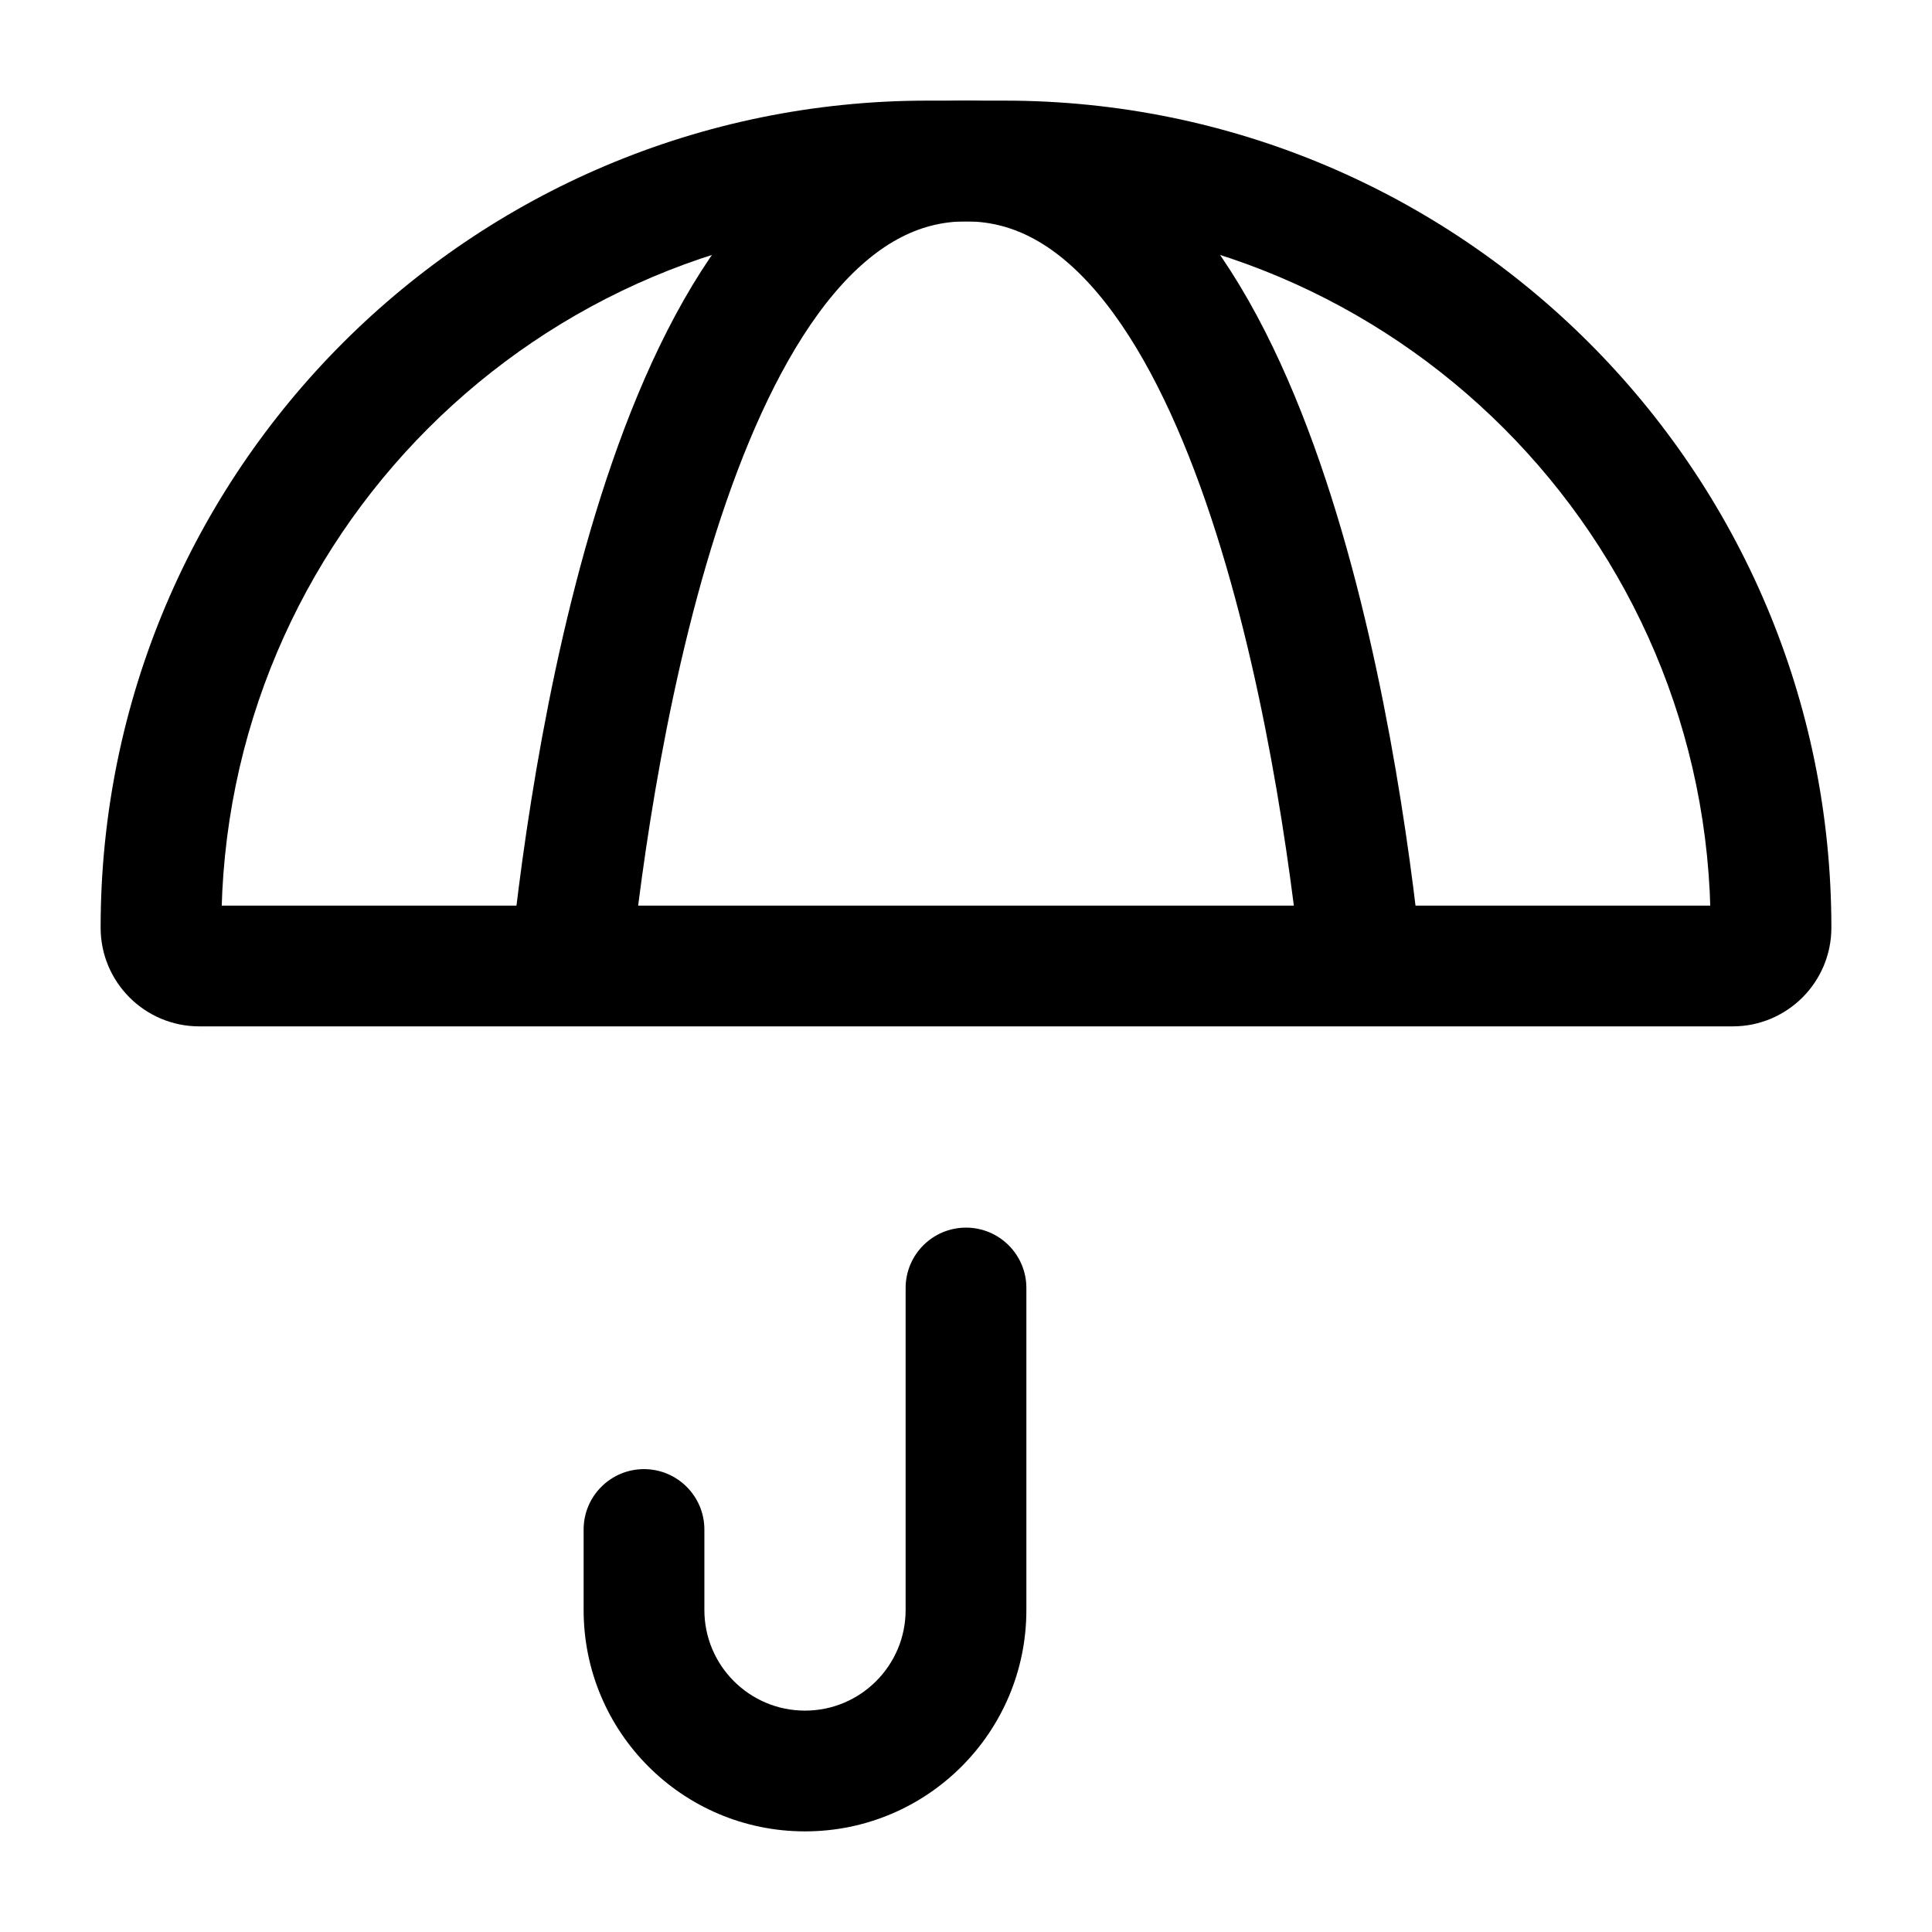
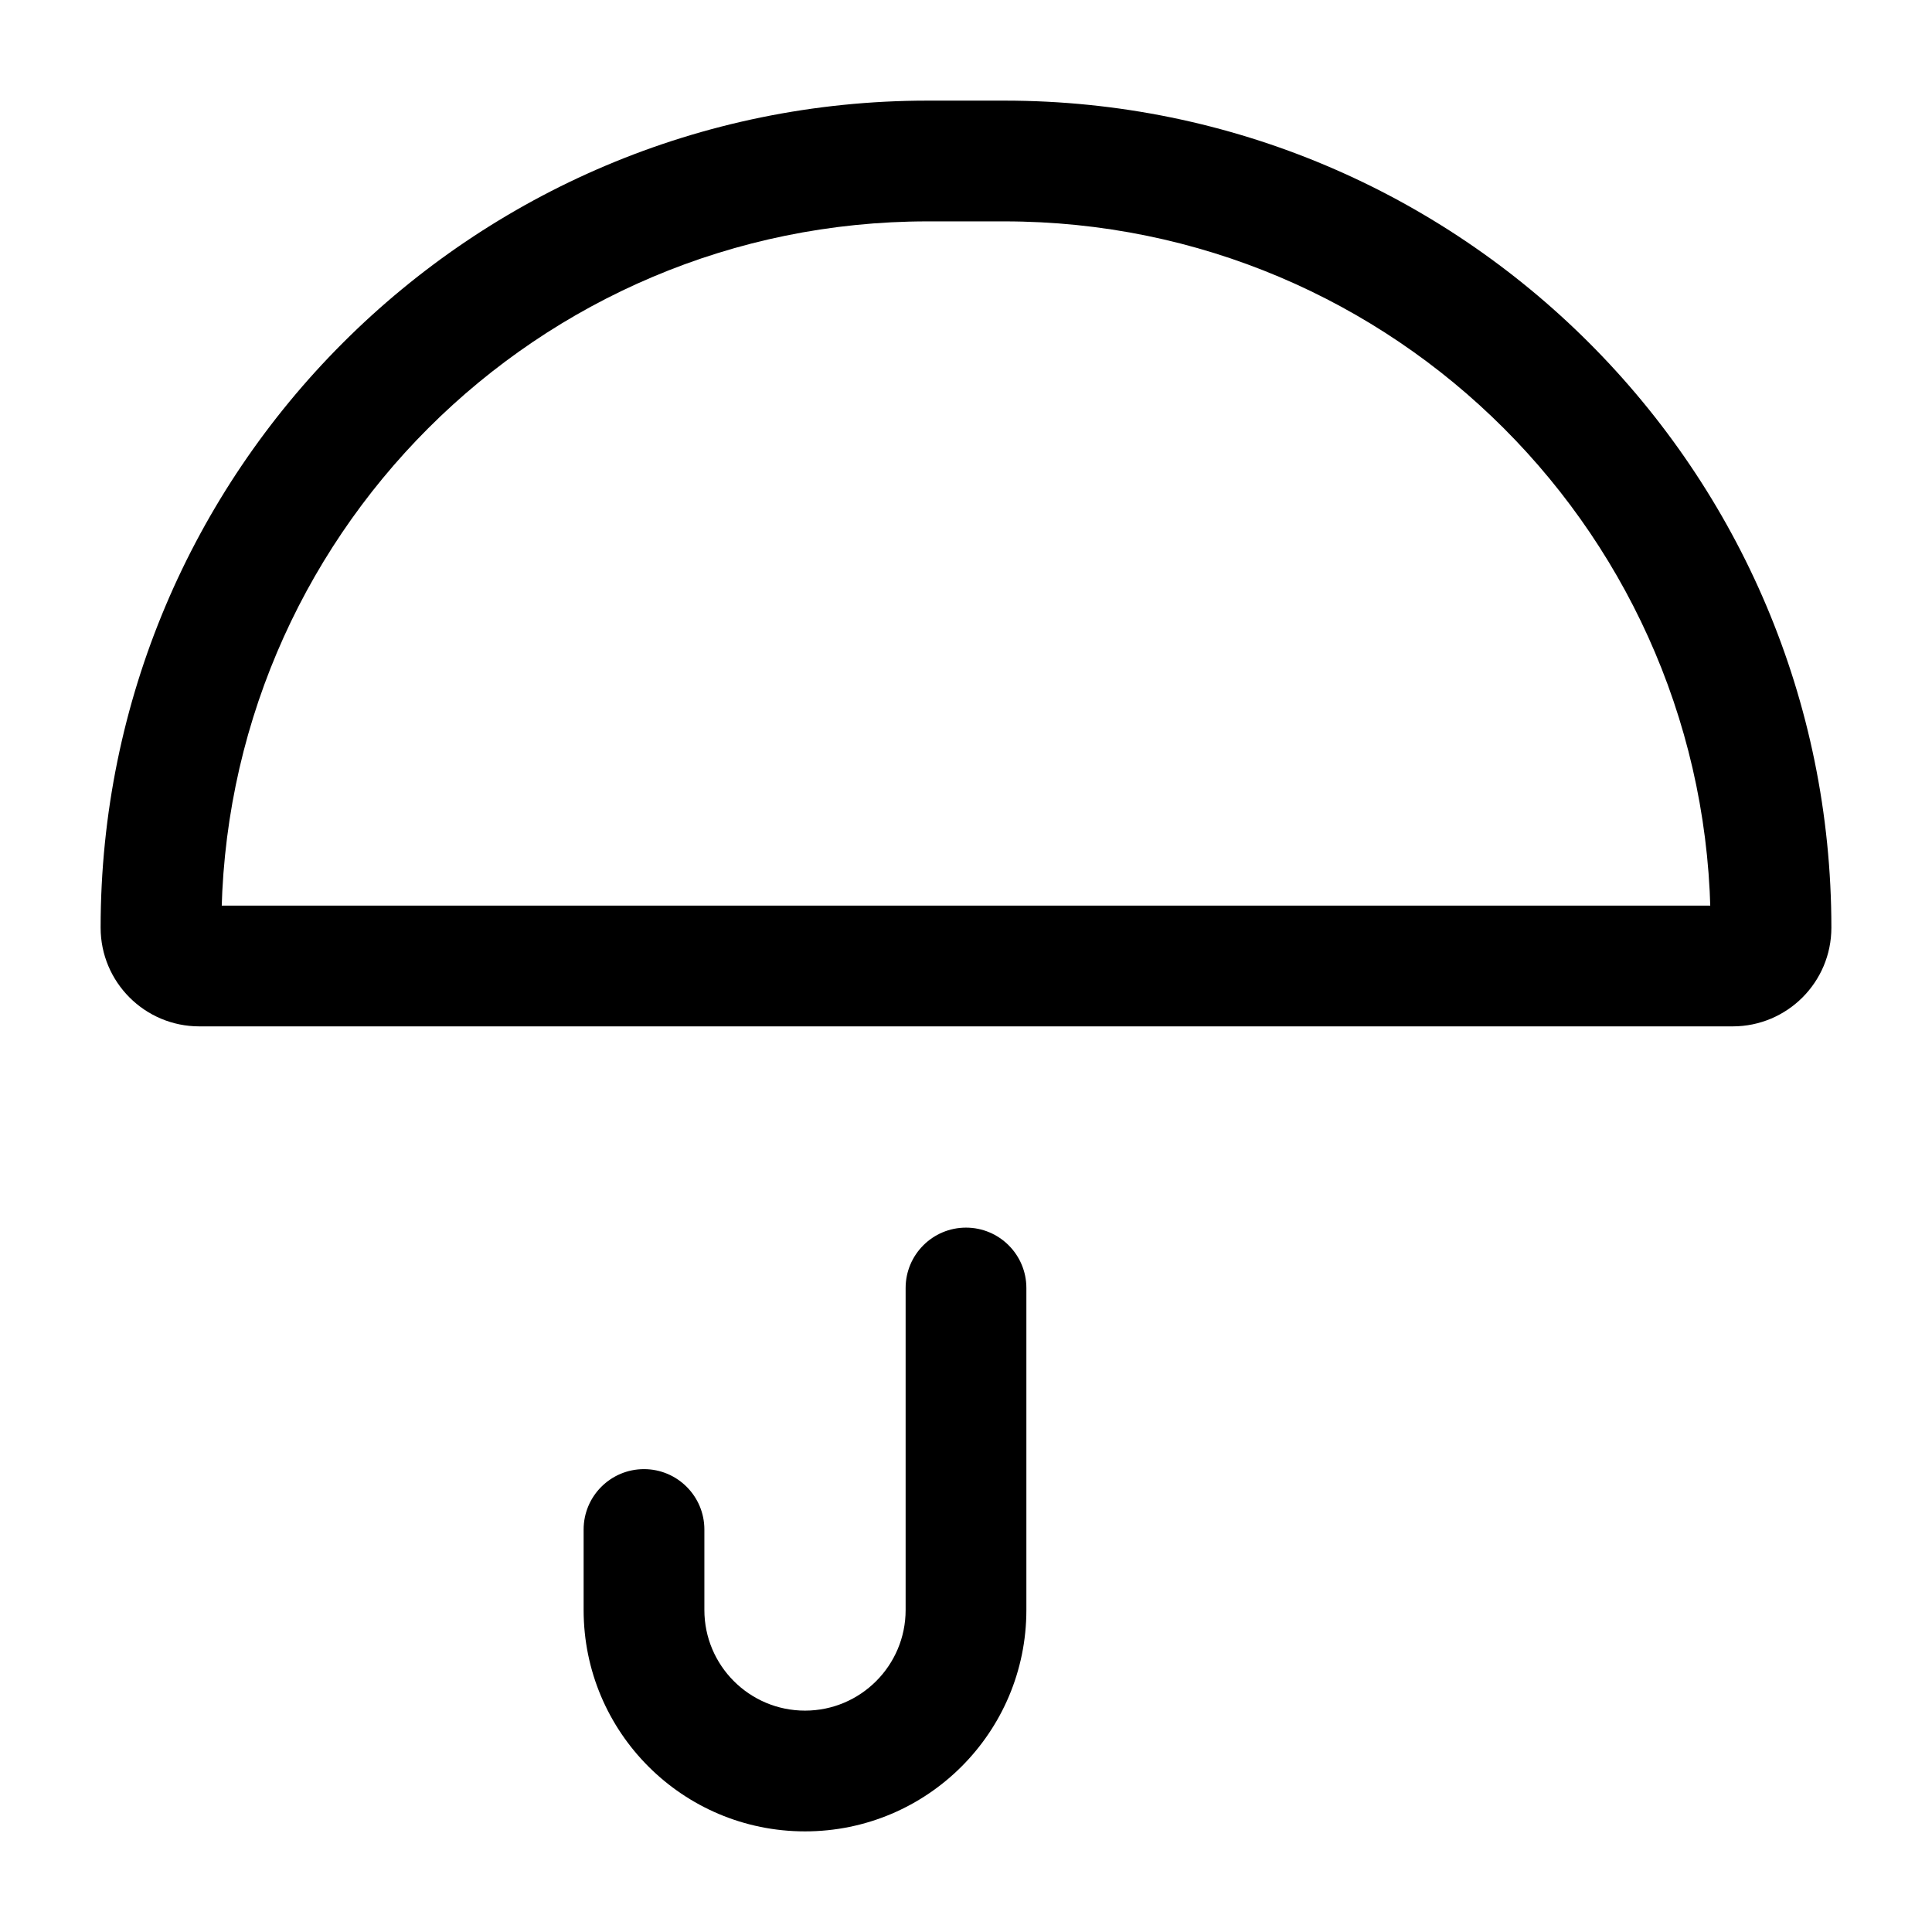
<svg xmlns="http://www.w3.org/2000/svg" width="24" height="24" viewBox="0 0 24 24" fill="none">
  <path d="M8.75 19C8.75 18.586 8.414 18.25 8 18.25C7.586 18.25 7.25 18.586 7.25 19H8.75ZM12.75 16C12.75 15.586 12.414 15.25 12 15.25C11.586 15.25 11.25 15.586 11.25 16H12.75ZM8.75 20V19H7.25V20H8.75ZM12 12.75H21.524V11.25H12V12.75ZM12.476 1.25H11.524V2.75H12.476V1.25ZM2.476 12.75H12V11.25H2.476V12.75ZM1.25 11.524C1.25 12.201 1.799 12.75 2.476 12.75V11.25C2.627 11.25 2.75 11.373 2.75 11.524H1.25ZM22.75 11.524C22.75 5.85 18.15 1.25 12.476 1.25V2.75C17.322 2.75 21.25 6.678 21.25 11.524H22.75ZM21.524 12.75C22.201 12.75 22.75 12.201 22.75 11.524H21.25C21.25 11.373 21.373 11.25 21.524 11.25V12.75ZM10 21.25C9.31 21.25 8.75 20.69 8.75 20H7.25C7.25 21.519 8.481 22.75 10 22.75V21.25ZM11.524 1.25C5.85 1.25 1.25 5.85 1.25 11.524H2.75C2.75 6.678 6.678 2.75 11.524 2.75V1.25ZM11.25 20C11.25 20.69 10.69 21.25 10 21.25V22.75C11.519 22.75 12.75 21.519 12.75 20H11.25ZM11.25 16C11.25 16.003 11.25 16.006 11.25 16.009C11.25 16.012 11.25 16.015 11.25 16.018C11.25 16.021 11.25 16.024 11.25 16.027C11.25 16.031 11.25 16.034 11.25 16.037C11.25 16.04 11.25 16.043 11.25 16.046C11.25 16.049 11.25 16.052 11.25 16.055C11.25 16.058 11.25 16.061 11.25 16.065C11.25 16.068 11.25 16.071 11.25 16.074C11.25 16.077 11.25 16.08 11.25 16.083C11.25 16.086 11.25 16.089 11.25 16.093C11.25 16.096 11.25 16.099 11.25 16.102C11.25 16.105 11.25 16.108 11.25 16.111C11.25 16.114 11.25 16.117 11.25 16.121C11.25 16.124 11.25 16.127 11.25 16.13C11.25 16.133 11.25 16.136 11.25 16.14C11.25 16.143 11.25 16.146 11.25 16.149C11.25 16.152 11.25 16.155 11.25 16.158C11.25 16.162 11.25 16.165 11.25 16.168C11.25 16.171 11.25 16.174 11.25 16.177C11.25 16.18 11.25 16.184 11.25 16.187C11.25 16.19 11.25 16.193 11.25 16.196C11.25 16.2 11.25 16.203 11.25 16.206C11.25 16.209 11.25 16.212 11.25 16.215C11.25 16.219 11.25 16.222 11.25 16.225C11.25 16.228 11.25 16.232 11.25 16.235C11.25 16.238 11.25 16.241 11.25 16.244C11.25 16.247 11.25 16.251 11.25 16.254C11.25 16.257 11.25 16.26 11.25 16.264C11.25 16.267 11.25 16.27 11.25 16.273C11.25 16.276 11.25 16.28 11.25 16.283C11.25 16.286 11.25 16.289 11.25 16.293C11.25 16.296 11.25 16.299 11.25 16.302C11.25 16.306 11.25 16.309 11.25 16.312C11.25 16.315 11.25 16.319 11.25 16.322C11.25 16.325 11.25 16.328 11.25 16.332C11.25 16.335 11.25 16.338 11.25 16.341C11.25 16.345 11.25 16.348 11.25 16.351C11.25 16.354 11.25 16.358 11.25 16.361C11.25 16.364 11.25 16.367 11.25 16.371C11.25 16.374 11.25 16.377 11.25 16.381C11.25 16.384 11.25 16.387 11.25 16.39C11.25 16.394 11.25 16.397 11.25 16.4C11.25 16.404 11.25 16.407 11.25 16.41C11.25 16.413 11.25 16.417 11.25 16.42C11.25 16.423 11.25 16.427 11.25 16.43C11.25 16.433 11.25 16.436 11.25 16.44C11.25 16.443 11.25 16.447 11.25 16.45C11.25 16.453 11.25 16.456 11.25 16.46C11.25 16.463 11.25 16.466 11.25 16.47C11.25 16.473 11.25 16.476 11.25 16.48C11.25 16.483 11.25 16.486 11.25 16.49C11.25 16.493 11.25 16.496 11.25 16.5C11.25 16.503 11.25 16.506 11.25 16.51C11.25 16.513 11.25 16.516 11.25 16.52C11.25 16.523 11.25 16.526 11.25 16.53C11.25 16.533 11.25 16.536 11.25 16.54C11.25 16.543 11.25 16.546 11.25 16.55C11.25 16.553 11.25 16.556 11.25 16.56C11.25 16.563 11.25 16.567 11.25 16.57C11.25 16.573 11.25 16.577 11.25 16.58C11.25 16.583 11.25 16.587 11.25 16.59C11.25 16.593 11.25 16.597 11.25 16.6C11.25 16.604 11.25 16.607 11.25 16.61C11.25 16.614 11.25 16.617 11.25 16.62C11.25 16.624 11.25 16.627 11.25 16.631C11.25 16.634 11.25 16.637 11.25 16.641C11.25 16.644 11.25 16.647 11.25 16.651C11.25 16.654 11.25 16.658 11.25 16.661C11.25 16.664 11.25 16.668 11.25 16.671C11.25 16.675 11.25 16.678 11.25 16.681C11.25 16.685 11.25 16.688 11.25 16.692C11.25 16.695 11.25 16.698 11.25 16.702C11.25 16.705 11.25 16.709 11.25 16.712C11.25 16.715 11.25 16.719 11.25 16.722C11.25 16.726 11.25 16.729 11.25 16.732C11.25 16.736 11.25 16.739 11.25 16.743C11.25 16.746 11.25 16.75 11.25 16.753C11.25 16.756 11.25 16.76 11.25 16.763C11.25 16.767 11.25 16.77 11.25 16.773C11.25 16.777 11.25 16.78 11.25 16.784C11.25 16.787 11.25 16.791 11.25 16.794C11.25 16.797 11.25 16.801 11.25 16.804C11.25 16.808 11.25 16.811 11.25 16.815C11.25 16.818 11.25 16.822 11.25 16.825C11.25 16.828 11.25 16.832 11.25 16.835C11.25 16.839 11.25 16.842 11.25 16.846C11.25 16.849 11.25 16.852 11.25 16.856C11.25 16.859 11.25 16.863 11.25 16.866C11.25 16.87 11.25 16.873 11.25 16.877C11.25 16.88 11.25 16.884 11.25 16.887C11.25 16.89 11.25 16.894 11.25 16.897C11.25 16.901 11.25 16.904 11.25 16.908C11.25 16.911 11.25 16.915 11.25 16.918C11.25 16.922 11.25 16.925 11.25 16.928C11.25 16.932 11.25 16.935 11.25 16.939C11.25 16.942 11.25 16.946 11.25 16.949C11.25 16.953 11.25 16.956 11.25 16.96C11.25 16.963 11.25 16.966 11.25 16.97C11.25 16.974 11.25 16.977 11.25 16.98C11.25 16.984 11.25 16.987 11.25 16.991C11.25 16.994 11.25 16.998 11.25 17.001C11.25 17.005 11.25 17.008 11.25 17.012C11.25 17.015 11.25 17.019 11.25 17.022C11.25 17.026 11.25 17.029 11.25 17.032C11.25 17.036 11.25 17.04 11.25 17.043C11.25 17.047 11.25 17.05 11.25 17.053C11.25 17.057 11.25 17.06 11.25 17.064C11.25 17.067 11.25 17.071 11.25 17.074C11.25 17.078 11.25 17.081 11.25 17.085C11.25 17.088 11.25 17.092 11.25 17.095C11.25 17.099 11.25 17.102 11.25 17.106C11.25 17.109 11.25 17.113 11.25 17.116C11.25 17.12 11.25 17.123 11.25 17.127C11.25 17.13 11.25 17.134 11.25 17.137C11.25 17.141 11.25 17.144 11.25 17.148C11.25 17.151 11.25 17.155 11.25 17.158C11.25 17.162 11.25 17.165 11.25 17.169C11.25 17.172 11.25 17.175 11.25 17.179C11.25 17.183 11.25 17.186 11.25 17.189C11.25 17.193 11.25 17.197 11.25 17.2C11.25 17.203 11.25 17.207 11.25 17.21C11.25 17.214 11.25 17.218 11.25 17.221C11.25 17.224 11.25 17.228 11.25 17.232C11.25 17.235 11.25 17.238 11.25 17.242C11.25 17.245 11.25 17.249 11.25 17.253C11.25 17.256 11.25 17.259 11.25 17.263C11.25 17.267 11.25 17.27 11.25 17.273C11.25 17.277 11.25 17.28 11.25 17.284C11.25 17.288 11.25 17.291 11.25 17.294C11.25 17.298 11.25 17.302 11.25 17.305C11.25 17.308 11.25 17.312 11.25 17.316C11.25 17.319 11.25 17.323 11.25 17.326C11.25 17.329 11.25 17.333 11.25 17.337C11.25 17.34 11.25 17.344 11.25 17.347C11.25 17.351 11.25 17.354 11.25 17.358C11.25 17.361 11.25 17.365 11.25 17.368C11.25 17.372 11.25 17.375 11.25 17.379C11.25 17.382 11.25 17.386 11.25 17.389C11.25 17.393 11.25 17.396 11.25 17.4C11.25 17.403 11.25 17.407 11.25 17.41C11.25 17.414 11.25 17.417 11.25 17.421C11.25 17.424 11.25 17.428 11.25 17.431C11.25 17.435 11.25 17.438 11.25 17.442C11.25 17.445 11.25 17.449 11.25 17.452C11.25 17.456 11.25 17.459 11.25 17.463C11.25 17.466 11.25 17.47 11.25 17.473C11.25 17.477 11.25 17.48 11.25 17.484C11.25 17.487 11.25 17.491 11.25 17.494C11.25 17.498 11.25 17.501 11.25 17.505C11.25 17.508 11.25 17.512 11.25 17.515C11.25 17.519 11.25 17.522 11.25 17.526C11.25 17.529 11.25 17.533 11.25 17.536C11.25 17.54 11.25 17.543 11.25 17.547C11.25 17.55 11.25 17.554 11.25 17.557C11.25 17.561 11.25 17.564 11.25 17.568C11.25 17.571 11.25 17.575 11.25 17.578C11.25 17.581 11.25 17.585 11.25 17.588C11.25 17.592 11.25 17.596 11.25 17.599C11.25 17.602 11.25 17.606 11.25 17.61C11.25 17.613 11.25 17.616 11.25 17.62C11.25 17.623 11.25 17.627 11.25 17.63C11.25 17.634 11.25 17.637 11.25 17.641C11.25 17.644 11.25 17.648 11.25 17.651C11.25 17.655 11.25 17.658 11.25 17.662C11.25 17.665 11.25 17.669 11.25 17.672C11.25 17.676 11.25 17.679 11.25 17.683C11.25 17.686 11.25 17.69 11.25 17.693C11.25 17.697 11.25 17.7 11.25 17.703C11.25 17.707 11.25 17.71 11.25 17.714C11.25 17.717 11.25 17.721 11.25 17.724C11.25 17.728 11.25 17.731 11.25 17.735C11.25 17.738 11.25 17.742 11.25 17.745C11.25 17.749 11.25 17.752 11.25 17.756C11.25 17.759 11.25 17.762 11.25 17.766C11.25 17.77 11.25 17.773 11.25 17.776C11.25 17.78 11.25 17.783 11.25 17.787C11.25 17.79 11.25 17.794 11.25 17.797C11.25 17.801 11.25 17.804 11.25 17.808C11.25 17.811 11.25 17.814 11.25 17.818C11.25 17.821 11.25 17.825 11.25 17.828C11.25 17.832 11.25 17.835 11.25 17.839C11.25 17.842 11.25 17.846 11.25 17.849C11.25 17.852 11.25 17.856 11.25 17.859C11.25 17.863 11.25 17.866 11.25 17.87C11.25 17.873 11.25 17.877 11.25 17.88C11.25 17.883 11.25 17.887 11.25 17.89C11.25 17.894 11.25 17.897 11.25 17.901C11.25 17.904 11.25 17.907 11.25 17.911C11.25 17.914 11.25 17.918 11.25 17.921C11.25 17.925 11.25 17.928 11.25 17.931C11.25 17.935 11.25 17.938 11.25 17.942C11.25 17.945 11.25 17.949 11.25 17.952C11.25 17.956 11.25 17.959 11.25 17.962C11.25 17.966 11.25 17.969 11.25 17.973C11.25 17.976 11.25 17.98 11.25 17.983C11.25 17.986 11.25 17.99 11.25 17.993C11.25 17.997 11.25 18 11.25 18.003C11.25 18.007 11.25 18.01 11.25 18.014C11.25 18.017 11.25 18.02 11.25 18.024C11.25 18.027 11.25 18.031 11.25 18.034C11.25 18.037 11.25 18.041 11.25 18.044C11.25 18.048 11.25 18.051 11.25 18.054C11.25 18.058 11.25 18.061 11.25 18.064C11.25 18.068 11.25 18.071 11.25 18.075C11.25 18.078 11.25 18.081 11.25 18.085C11.25 18.088 11.25 18.092 11.25 18.095C11.25 18.098 11.25 18.102 11.25 18.105C11.25 18.108 11.25 18.112 11.25 18.115C11.25 18.119 11.25 18.122 11.25 18.125C11.25 18.129 11.25 18.132 11.25 18.136C11.25 18.139 11.25 18.142 11.25 18.146C11.25 18.149 11.25 18.152 11.25 18.156C11.25 18.159 11.25 18.162 11.25 18.166C11.25 18.169 11.25 18.172 11.25 18.176C11.25 18.179 11.25 18.183 11.25 18.186C11.25 18.189 11.25 18.192 11.25 18.196C11.25 18.199 11.25 18.203 11.25 18.206C11.25 18.209 11.25 18.212 11.25 18.216C11.25 18.219 11.25 18.223 11.25 18.226C11.25 18.229 11.25 18.233 11.25 18.236C11.25 18.239 11.25 18.242 11.25 18.246C11.25 18.249 11.25 18.253 11.25 18.256C11.25 18.259 11.25 18.262 11.25 18.266C11.25 18.269 11.25 18.272 11.25 18.276C11.25 18.279 11.25 18.282 11.25 18.286C11.25 18.289 11.25 18.292 11.25 18.296C11.25 18.299 11.25 18.302 11.25 18.305C11.25 18.309 11.25 18.312 11.25 18.315C11.25 18.319 11.25 18.322 11.25 18.325C11.25 18.328 11.25 18.332 11.25 18.335C11.25 18.338 11.25 18.341 11.25 18.345C11.25 18.348 11.25 18.351 11.25 18.355C11.25 18.358 11.25 18.361 11.25 18.364C11.25 18.368 11.25 18.371 11.25 18.374C11.25 18.378 11.25 18.381 11.25 18.384C11.25 18.387 11.25 18.39 11.25 18.394C11.25 18.397 11.25 18.4 11.25 18.404C11.25 18.407 11.25 18.41 11.25 18.413C11.25 18.416 11.25 18.42 11.25 18.423C11.25 18.426 11.25 18.43 11.25 18.433C11.25 18.436 11.25 18.439 11.25 18.442C11.25 18.446 11.25 18.449 11.25 18.452C11.25 18.455 11.25 18.459 11.25 18.462C11.25 18.465 11.25 18.468 11.25 18.471C11.25 18.475 11.25 18.478 11.25 18.481C11.25 18.484 11.25 18.487 11.25 18.491C11.25 18.494 11.25 18.497 11.25 18.5C11.25 18.503 11.25 18.507 11.25 18.51C11.25 18.513 11.25 18.516 11.25 18.519C11.25 18.523 11.25 18.526 11.25 18.529C11.25 18.532 11.25 18.535 11.25 18.538C11.25 18.542 11.25 18.545 11.25 18.548C11.25 18.551 11.25 18.554 11.25 18.557C11.25 18.561 11.25 18.564 11.25 18.567C11.25 18.57 11.25 18.573 11.25 18.576C11.25 18.579 11.25 18.583 11.25 18.586C11.25 18.589 11.25 18.592 11.25 18.595C11.25 18.598 11.25 18.602 11.25 18.605C11.25 18.608 11.25 18.611 11.25 18.614C11.25 18.617 11.25 18.62 11.25 18.623C11.25 18.627 11.25 18.63 11.25 18.633C11.25 18.636 11.25 18.639 11.25 18.642C11.25 18.645 11.25 18.648 11.25 18.651C11.25 18.654 11.25 18.658 11.25 18.661C11.25 18.664 11.25 18.667 11.25 18.67C11.25 18.673 11.25 18.676 11.25 18.679C11.25 18.682 11.25 18.685 11.25 18.688C11.25 18.692 11.25 18.695 11.25 18.698C11.25 18.701 11.25 18.704 11.25 18.707C11.25 18.71 11.25 18.713 11.25 18.716C11.25 18.719 11.25 18.722 11.25 18.725C11.25 18.728 11.25 18.731 11.25 18.734C11.25 18.737 11.25 18.74 11.25 18.743C11.25 18.746 11.25 18.75 11.25 18.753C11.25 18.756 11.25 18.759 11.25 18.762C11.25 18.765 11.25 18.768 11.25 18.771C11.25 18.774 11.25 18.777 11.25 18.78C11.25 18.783 11.25 18.786 11.25 18.789C11.25 18.792 11.25 18.795 11.25 18.798C11.25 18.801 11.25 18.804 11.25 18.807C11.25 18.81 11.25 18.813 11.25 18.816C11.25 18.819 11.25 18.822 11.25 18.825C11.25 18.828 11.25 18.83 11.25 18.833C11.25 18.836 11.25 18.839 11.25 18.842C11.25 18.845 11.25 18.848 11.25 18.851C11.25 18.854 11.25 18.857 11.25 18.86C11.25 18.863 11.25 18.866 11.25 18.869C11.25 18.872 11.25 18.875 11.25 18.878C11.25 18.881 11.25 18.884 11.25 18.886C11.25 18.889 11.25 18.892 11.25 18.895C11.25 18.898 11.25 18.901 11.25 18.904C11.25 18.907 11.25 18.91 11.25 18.913C11.25 18.915 11.25 18.918 11.25 18.921C11.25 18.924 11.25 18.927 11.25 18.93C11.25 18.933 11.25 18.936 11.25 18.939C11.25 18.941 11.25 18.944 11.25 18.947C11.25 18.95 11.25 18.953 11.25 18.956C11.25 18.959 11.25 18.961 11.25 18.964C11.25 18.967 11.25 18.97 11.25 18.973C11.25 18.976 11.25 18.979 11.25 18.981C11.25 18.984 11.25 18.987 11.25 18.99C11.25 18.993 11.25 18.995 11.25 18.998C11.25 19.001 11.25 19.004 11.25 19.007C11.25 19.009 11.25 19.012 11.25 19.015C11.25 19.018 11.25 19.021 11.25 19.023C11.25 19.026 11.25 19.029 11.25 19.032C11.25 19.035 11.25 19.037 11.25 19.04C11.25 19.043 11.25 19.046 11.25 19.049C11.25 19.051 11.25 19.054 11.25 19.057C11.25 19.06 11.25 19.062 11.25 19.065C11.25 19.068 11.25 19.071 11.25 19.073C11.25 19.076 11.25 19.079 11.25 19.081C11.25 19.084 11.25 19.087 11.25 19.09C11.25 19.092 11.25 19.095 11.25 19.098C11.25 19.101 11.25 19.103 11.25 19.106C11.25 19.109 11.25 19.111 11.25 19.114C11.25 19.117 11.25 19.119 11.25 19.122C11.25 19.125 11.25 19.128 11.25 19.13C11.25 19.133 11.25 19.136 11.25 19.138C11.25 19.141 11.25 19.144 11.25 19.146C11.25 19.149 11.25 19.152 11.25 19.154C11.25 19.157 11.25 19.16 11.25 19.162C11.25 19.165 11.25 19.167 11.25 19.17C11.25 19.173 11.25 19.175 11.25 19.178C11.25 19.181 11.25 19.183 11.25 19.186C11.25 19.188 11.25 19.191 11.25 19.194C11.25 19.196 11.25 19.199 11.25 19.201C11.25 19.204 11.25 19.207 11.25 19.209C11.25 19.212 11.25 19.214 11.25 19.217C11.25 19.22 11.25 19.222 11.25 19.225C11.25 19.227 11.25 19.23 11.25 19.232C11.25 19.235 11.25 19.238 11.25 19.24C11.25 19.243 11.25 19.245 11.25 19.248C11.25 19.25 11.25 19.253 11.25 19.255C11.25 19.258 11.25 19.26 11.25 19.263C11.25 19.265 11.25 19.268 11.25 19.27C11.25 19.273 11.25 19.275 11.25 19.278C11.25 19.28 11.25 19.283 11.25 19.285C11.25 19.288 11.25 19.29 11.25 19.293C11.25 19.295 11.25 19.298 11.25 19.3C11.25 19.303 11.25 19.305 11.25 19.308C11.25 19.31 11.25 19.313 11.25 19.315C11.25 19.317 11.25 19.32 11.25 19.322C11.25 19.325 11.25 19.327 11.25 19.33C11.25 19.332 11.25 19.334 11.25 19.337C11.25 19.339 11.25 19.342 11.25 19.344C11.25 19.346 11.25 19.349 11.25 19.351C11.25 19.354 11.25 19.356 11.25 19.358C11.25 19.361 11.25 19.363 11.25 19.366C11.25 19.368 11.25 19.37 11.25 19.373C11.25 19.375 11.25 19.378 11.25 19.38C11.25 19.382 11.25 19.385 11.25 19.387C11.25 19.389 11.25 19.392 11.25 19.394C11.25 19.396 11.25 19.399 11.25 19.401C11.25 19.403 11.25 19.405 11.25 19.408C11.25 19.41 11.25 19.413 11.25 19.415C11.25 19.417 11.25 19.419 11.25 19.422C11.25 19.424 11.25 19.426 11.25 19.428C11.25 19.431 11.25 19.433 11.25 19.435C11.25 19.438 11.25 19.44 11.25 19.442C11.25 19.444 11.25 19.447 11.25 19.449C11.25 19.451 11.25 19.453 11.25 19.456C11.25 19.458 11.25 19.46 11.25 19.462C11.25 19.465 11.25 19.467 11.25 19.469C11.25 19.471 11.25 19.473 11.25 19.476C11.25 19.478 11.25 19.48 11.25 19.482C11.25 19.484 11.25 19.486 11.25 19.489C11.25 19.491 11.25 19.493 11.25 19.495C11.25 19.497 11.25 19.5 11.25 19.502C11.25 19.504 11.25 19.506 11.25 19.508C11.25 19.51 11.25 19.512 11.25 19.515C11.25 19.517 11.25 19.519 11.25 19.521C11.25 19.523 11.25 19.525 11.25 19.527C11.25 19.529 11.25 19.532 11.25 19.534C11.25 19.536 11.25 19.538 11.25 19.54C11.25 19.542 11.25 19.544 11.25 19.546C11.25 19.548 11.25 19.55 11.25 19.552C11.25 19.554 11.25 19.556 11.25 19.558C11.25 19.561 11.25 19.562 11.25 19.565C11.25 19.567 11.25 19.569 11.25 19.571C11.25 19.573 11.25 19.575 11.25 19.577C11.25 19.579 11.25 19.581 11.25 19.583C11.25 19.585 11.25 19.587 11.25 19.589C11.25 19.591 11.25 19.593 11.25 19.595C11.25 19.597 11.25 19.599 11.25 19.601C11.25 19.602 11.25 19.605 11.25 19.607C11.25 19.608 11.25 19.61 11.25 19.612C11.25 19.614 11.25 19.616 11.25 19.618C11.25 19.62 11.25 19.622 11.25 19.624C11.25 19.626 11.25 19.628 11.25 19.63C11.25 19.631 11.25 19.633 11.25 19.635C11.25 19.637 11.25 19.639 11.25 19.641C11.25 19.643 11.25 19.645 11.25 19.646C11.25 19.648 11.25 19.65 11.25 19.652C11.25 19.654 11.25 19.656 11.25 19.658C11.25 19.66 11.25 19.661 11.25 19.663C11.25 19.665 11.25 19.667 11.25 19.669C11.25 19.67 11.25 19.672 11.25 19.674C11.25 19.676 11.25 19.678 11.25 19.679C11.25 19.681 11.25 19.683 11.25 19.685C11.25 19.686 11.25 19.688 11.25 19.69C11.25 19.692 11.25 19.694 11.25 19.695C11.25 19.697 11.25 19.699 11.25 19.701C11.25 19.702 11.25 19.704 11.25 19.706C11.25 19.707 11.25 19.709 11.25 19.711C11.25 19.712 11.25 19.714 11.25 19.716C11.25 19.718 11.25 19.719 11.25 19.721C11.25 19.723 11.25 19.724 11.25 19.726C11.25 19.728 11.25 19.729 11.25 19.731C11.25 19.733 11.25 19.734 11.25 19.736C11.25 19.738 11.25 19.739 11.25 19.741C11.25 19.742 11.25 19.744 11.25 19.746C11.25 19.747 11.25 19.749 11.25 19.75C11.25 19.752 11.25 19.754 11.25 19.755C11.25 19.757 11.25 19.759 11.25 19.76C11.25 19.762 11.25 19.763 11.25 19.765C11.25 19.766 11.25 19.768 11.25 19.769C11.25 19.771 11.25 19.773 11.25 19.774C11.25 19.776 11.25 19.777 11.25 19.779C11.25 19.78 11.25 19.782 11.25 19.783C11.25 19.785 11.25 19.786 11.25 19.788C11.25 19.789 11.25 19.791 11.25 19.792C11.25 19.794 11.25 19.795 11.25 19.796C11.25 19.798 11.25 19.799 11.25 19.801C11.25 19.802 11.25 19.804 11.25 19.805C11.25 19.806 11.25 19.808 11.25 19.809C11.25 19.811 11.25 19.812 11.25 19.814C11.25 19.815 11.25 19.816 11.25 19.818C11.25 19.819 11.25 19.82 11.25 19.822C11.25 19.823 11.25 19.825 11.25 19.826C11.25 19.827 11.25 19.829 11.25 19.83C11.25 19.831 11.25 19.833 11.25 19.834C11.25 19.835 11.25 19.837 11.25 19.838C11.25 19.839 11.25 19.841 11.25 19.842C11.25 19.843 11.25 19.845 11.25 19.846C11.25 19.847 11.25 19.848 11.25 19.85C11.25 19.851 11.25 19.852 11.25 19.854C11.25 19.855 11.25 19.856 11.25 19.857C11.25 19.858 11.25 19.86 11.25 19.861C11.25 19.862 11.25 19.863 11.25 19.865C11.25 19.866 11.25 19.867 11.25 19.868C11.25 19.869 11.25 19.871 11.25 19.872C11.25 19.873 11.25 19.874 11.25 19.875C11.25 19.876 11.25 19.878 11.25 19.879C11.25 19.88 11.25 19.881 11.25 19.882C11.25 19.883 11.25 19.884 11.25 19.886C11.25 19.887 11.25 19.888 11.25 19.889C11.25 19.89 11.25 19.891 11.25 19.892C11.25 19.893 11.25 19.894 11.25 19.895C11.25 19.896 11.25 19.898 11.25 19.899C11.25 19.9 11.25 19.901 11.25 19.902C11.25 19.903 11.25 19.904 11.25 19.905C11.25 19.906 11.25 19.907 11.25 19.908C11.25 19.909 11.25 19.91 11.25 19.911C11.25 19.912 11.25 19.913 11.25 19.914C11.25 19.915 11.25 19.916 11.25 19.917C11.25 19.918 11.25 19.919 11.25 19.92C11.25 19.921 11.25 19.922 11.25 19.922C11.25 19.924 11.25 19.924 11.25 19.925C11.25 19.926 11.25 19.927 11.25 19.928C11.25 19.929 11.25 19.93 11.25 19.931C11.25 19.932 11.25 19.933 11.25 19.933C11.25 19.934 11.25 19.935 11.25 19.936C11.25 19.937 11.25 19.938 11.25 19.938C11.25 19.939 11.25 19.94 11.25 19.941C11.25 19.942 11.25 19.943 11.25 19.943C11.25 19.944 11.25 19.945 11.25 19.946C11.25 19.947 11.25 19.947 11.25 19.948C11.25 19.949 11.25 19.95 11.25 19.95C11.25 19.951 11.25 19.952 11.25 19.953C11.25 19.953 11.25 19.954 11.25 19.955C11.25 19.956 11.25 19.956 11.25 19.957C11.25 19.958 11.25 19.958 11.25 19.959C11.25 19.96 11.25 19.96 11.25 19.961C11.25 19.962 11.25 19.962 11.25 19.963C11.25 19.964 11.25 19.964 11.25 19.965C11.25 19.966 11.25 19.966 11.25 19.967C11.25 19.968 11.25 19.968 11.25 19.969C11.25 19.969 11.25 19.97 11.25 19.971C11.25 19.971 11.25 19.972 11.25 19.972C11.25 19.973 11.25 19.973 11.25 19.974C11.25 19.974 11.25 19.975 11.25 19.976C11.25 19.976 11.25 19.977 11.25 19.977C11.25 19.978 11.25 19.978 11.25 19.979C11.25 19.979 11.25 19.98 11.25 19.98C11.25 19.981 11.25 19.981 11.25 19.982C11.25 19.982 11.25 19.983 11.25 19.983C11.25 19.983 11.25 19.984 11.25 19.984C11.25 19.985 11.25 19.985 11.25 19.985C11.25 19.986 11.25 19.986 11.25 19.987C11.25 19.987 11.25 19.988 11.25 19.988C11.25 19.988 11.25 19.989 11.25 19.989C11.25 19.989 11.25 19.99 11.25 19.99C11.25 19.99 11.25 19.991 11.25 19.991C11.25 19.991 11.25 19.992 11.25 19.992C11.25 19.992 11.25 19.993 11.25 19.993C11.25 19.993 11.25 19.994 11.25 19.994C11.25 19.994 11.25 19.994 11.25 19.995C11.25 19.995 11.25 19.995 11.25 19.995C11.25 19.996 11.25 19.996 11.25 19.996C11.25 19.996 11.25 19.997 11.25 19.997C11.25 19.997 11.25 19.997 11.25 19.997C11.25 19.997 11.25 19.998 11.25 19.998C11.25 19.998 11.25 19.998 11.25 19.998C11.25 19.998 11.25 19.998 11.25 19.999C11.25 19.999 11.25 19.999 11.25 19.999C11.25 19.999 11.25 19.999 11.25 19.999C11.25 19.999 11.25 20 11.25 20C11.25 20 11.25 20 11.25 20C11.25 20 11.25 20 11.25 20C11.25 20 11.25 20 11.25 20C11.25 20 11.25 20 12 20C12.75 20 12.75 20 12.75 20C12.75 20 12.75 20 12.75 20C12.75 20 12.75 20 12.75 20C12.75 20 12.75 20 12.75 20C12.75 20 12.75 19.999 12.75 19.999C12.75 19.999 12.75 19.999 12.75 19.999C12.75 19.999 12.75 19.999 12.75 19.999C12.75 19.998 12.75 19.998 12.75 19.998C12.75 19.998 12.75 19.998 12.75 19.998C12.75 19.998 12.75 19.997 12.75 19.997C12.75 19.997 12.75 19.997 12.75 19.997C12.75 19.997 12.75 19.996 12.75 19.996C12.75 19.996 12.75 19.996 12.75 19.995C12.75 19.995 12.75 19.995 12.75 19.995C12.75 19.994 12.75 19.994 12.75 19.994C12.75 19.994 12.75 19.993 12.75 19.993C12.75 19.993 12.75 19.992 12.75 19.992C12.75 19.992 12.75 19.991 12.75 19.991C12.75 19.991 12.75 19.99 12.75 19.99C12.75 19.99 12.75 19.989 12.75 19.989C12.75 19.989 12.75 19.988 12.75 19.988C12.75 19.988 12.75 19.987 12.75 19.987C12.75 19.986 12.75 19.986 12.75 19.985C12.75 19.985 12.75 19.985 12.75 19.984C12.75 19.984 12.75 19.983 12.75 19.983C12.75 19.983 12.75 19.982 12.75 19.982C12.75 19.981 12.75 19.981 12.75 19.98C12.75 19.98 12.75 19.979 12.75 19.979C12.75 19.978 12.75 19.978 12.75 19.977C12.75 19.977 12.75 19.976 12.75 19.976C12.75 19.975 12.75 19.974 12.75 19.974C12.75 19.973 12.75 19.973 12.75 19.972C12.75 19.972 12.75 19.971 12.75 19.971C12.75 19.97 12.75 19.969 12.75 19.969C12.75 19.968 12.75 19.968 12.75 19.967C12.75 19.966 12.75 19.966 12.75 19.965C12.75 19.964 12.75 19.964 12.75 19.963C12.75 19.962 12.75 19.962 12.75 19.961C12.75 19.96 12.75 19.96 12.75 19.959C12.75 19.958 12.75 19.958 12.75 19.957C12.75 19.956 12.75 19.956 12.75 19.955C12.75 19.954 12.75 19.953 12.75 19.953C12.75 19.952 12.75 19.951 12.75 19.95C12.75 19.95 12.75 19.949 12.75 19.948C12.75 19.947 12.75 19.947 12.75 19.946C12.75 19.945 12.75 19.944 12.75 19.943C12.75 19.943 12.75 19.942 12.75 19.941C12.75 19.94 12.75 19.939 12.75 19.938C12.75 19.938 12.75 19.937 12.75 19.936C12.75 19.935 12.75 19.934 12.75 19.933C12.75 19.933 12.75 19.932 12.75 19.931C12.75 19.93 12.75 19.929 12.75 19.928C12.75 19.927 12.75 19.926 12.75 19.925C12.75 19.924 12.75 19.924 12.75 19.922C12.75 19.922 12.75 19.921 12.75 19.92C12.75 19.919 12.75 19.918 12.75 19.917C12.75 19.916 12.75 19.915 12.75 19.914C12.75 19.913 12.75 19.912 12.75 19.911C12.75 19.91 12.75 19.909 12.75 19.908C12.75 19.907 12.75 19.906 12.75 19.905C12.75 19.904 12.75 19.903 12.75 19.902C12.75 19.901 12.75 19.9 12.75 19.899C12.75 19.898 12.75 19.896 12.75 19.895C12.75 19.894 12.75 19.893 12.75 19.892C12.75 19.891 12.75 19.89 12.75 19.889C12.75 19.888 12.75 19.887 12.75 19.886C12.75 19.884 12.75 19.883 12.75 19.882C12.75 19.881 12.75 19.88 12.75 19.879C12.75 19.878 12.75 19.876 12.75 19.875C12.75 19.874 12.75 19.873 12.75 19.872C12.75 19.871 12.75 19.869 12.75 19.868C12.75 19.867 12.75 19.866 12.75 19.865C12.75 19.863 12.75 19.862 12.75 19.861C12.75 19.86 12.75 19.858 12.75 19.857C12.75 19.856 12.75 19.855 12.75 19.854C12.75 19.852 12.75 19.851 12.75 19.85C12.75 19.848 12.75 19.847 12.75 19.846C12.75 19.845 12.75 19.843 12.75 19.842C12.75 19.841 12.75 19.839 12.75 19.838C12.75 19.837 12.75 19.835 12.75 19.834C12.75 19.833 12.75 19.831 12.75 19.83C12.75 19.829 12.75 19.827 12.75 19.826C12.75 19.825 12.75 19.823 12.75 19.822C12.75 19.82 12.75 19.819 12.75 19.818C12.75 19.816 12.75 19.815 12.75 19.814C12.75 19.812 12.75 19.811 12.75 19.809C12.75 19.808 12.75 19.806 12.75 19.805C12.75 19.804 12.75 19.802 12.75 19.801C12.75 19.799 12.75 19.798 12.75 19.796C12.75 19.795 12.75 19.794 12.75 19.792C12.75 19.791 12.75 19.789 12.75 19.788C12.75 19.786 12.75 19.785 12.75 19.783C12.75 19.782 12.75 19.78 12.75 19.779C12.75 19.777 12.75 19.776 12.75 19.774C12.75 19.773 12.75 19.771 12.75 19.769C12.75 19.768 12.75 19.766 12.75 19.765C12.75 19.763 12.75 19.762 12.75 19.76C12.75 19.759 12.75 19.757 12.75 19.755C12.75 19.754 12.75 19.752 12.75 19.75C12.75 19.749 12.75 19.747 12.75 19.746C12.75 19.744 12.75 19.742 12.75 19.741C12.75 19.739 12.75 19.738 12.75 19.736C12.75 19.734 12.75 19.733 12.75 19.731C12.75 19.729 12.75 19.728 12.75 19.726C12.75 19.724 12.75 19.723 12.75 19.721C12.75 19.719 12.75 19.718 12.75 19.716C12.75 19.714 12.75 19.712 12.75 19.711C12.75 19.709 12.75 19.707 12.75 19.706C12.75 19.704 12.75 19.702 12.75 19.701C12.75 19.699 12.75 19.697 12.75 19.695C12.75 19.694 12.75 19.692 12.75 19.69C12.75 19.688 12.75 19.686 12.75 19.685C12.75 19.683 12.75 19.681 12.75 19.679C12.75 19.678 12.75 19.676 12.75 19.674C12.75 19.672 12.75 19.67 12.75 19.669C12.75 19.667 12.75 19.665 12.75 19.663C12.75 19.661 12.75 19.66 12.75 19.658C12.75 19.656 12.75 19.654 12.75 19.652C12.75 19.65 12.75 19.648 12.75 19.646C12.75 19.645 12.75 19.643 12.75 19.641C12.75 19.639 12.75 19.637 12.75 19.635C12.75 19.633 12.75 19.631 12.75 19.63C12.75 19.628 12.75 19.626 12.75 19.624C12.75 19.622 12.75 19.62 12.75 19.618C12.75 19.616 12.75 19.614 12.75 19.612C12.75 19.61 12.75 19.608 12.75 19.607C12.75 19.605 12.75 19.602 12.75 19.601C12.75 19.599 12.75 19.597 12.75 19.595C12.75 19.593 12.75 19.591 12.75 19.589C12.75 19.587 12.75 19.585 12.75 19.583C12.75 19.581 12.75 19.579 12.75 19.577C12.75 19.575 12.75 19.573 12.75 19.571C12.75 19.569 12.75 19.567 12.75 19.565C12.75 19.562 12.75 19.561 12.75 19.558C12.75 19.556 12.75 19.554 12.75 19.552C12.75 19.55 12.75 19.548 12.75 19.546C12.75 19.544 12.75 19.542 12.75 19.54C12.75 19.538 12.75 19.536 12.75 19.534C12.75 19.532 12.75 19.529 12.75 19.527C12.75 19.525 12.75 19.523 12.75 19.521C12.75 19.519 12.75 19.517 12.75 19.515C12.75 19.512 12.75 19.51 12.75 19.508C12.75 19.506 12.75 19.504 12.75 19.502C12.75 19.5 12.75 19.497 12.75 19.495C12.75 19.493 12.75 19.491 12.75 19.489C12.75 19.486 12.75 19.484 12.75 19.482C12.75 19.48 12.75 19.478 12.75 19.476C12.75 19.473 12.75 19.471 12.75 19.469C12.75 19.467 12.75 19.465 12.75 19.462C12.75 19.46 12.75 19.458 12.75 19.456C12.75 19.453 12.75 19.451 12.75 19.449C12.75 19.447 12.75 19.444 12.75 19.442C12.75 19.44 12.75 19.438 12.75 19.435C12.75 19.433 12.75 19.431 12.75 19.428C12.75 19.426 12.75 19.424 12.75 19.422C12.75 19.419 12.75 19.417 12.75 19.415C12.75 19.413 12.75 19.41 12.75 19.408C12.75 19.405 12.75 19.403 12.75 19.401C12.75 19.399 12.75 19.396 12.75 19.394C12.75 19.392 12.75 19.389 12.75 19.387C12.75 19.385 12.75 19.382 12.75 19.38C12.75 19.378 12.75 19.375 12.75 19.373C12.75 19.37 12.75 19.368 12.75 19.366C12.75 19.363 12.75 19.361 12.75 19.358C12.75 19.356 12.75 19.354 12.75 19.351C12.75 19.349 12.75 19.346 12.75 19.344C12.75 19.342 12.75 19.339 12.75 19.337C12.75 19.334 12.75 19.332 12.75 19.33C12.75 19.327 12.75 19.325 12.75 19.322C12.75 19.32 12.75 19.317 12.75 19.315C12.75 19.313 12.75 19.31 12.75 19.308C12.75 19.305 12.75 19.303 12.75 19.3C12.75 19.298 12.75 19.295 12.75 19.293C12.75 19.29 12.75 19.288 12.75 19.285C12.75 19.283 12.75 19.28 12.75 19.278C12.75 19.275 12.75 19.273 12.75 19.27C12.75 19.268 12.75 19.265 12.75 19.263C12.75 19.26 12.75 19.258 12.75 19.255C12.75 19.253 12.75 19.25 12.75 19.248C12.75 19.245 12.75 19.243 12.75 19.24C12.75 19.238 12.75 19.235 12.75 19.232C12.75 19.23 12.75 19.227 12.75 19.225C12.75 19.222 12.75 19.22 12.75 19.217C12.75 19.214 12.75 19.212 12.75 19.209C12.75 19.207 12.75 19.204 12.75 19.201C12.75 19.199 12.75 19.196 12.75 19.194C12.75 19.191 12.75 19.188 12.75 19.186C12.75 19.183 12.75 19.181 12.75 19.178C12.75 19.175 12.75 19.173 12.75 19.17C12.75 19.167 12.75 19.165 12.75 19.162C12.75 19.16 12.75 19.157 12.75 19.154C12.75 19.152 12.75 19.149 12.75 19.146C12.75 19.144 12.75 19.141 12.75 19.138C12.75 19.136 12.75 19.133 12.75 19.13C12.75 19.128 12.75 19.125 12.75 19.122C12.75 19.119 12.75 19.117 12.75 19.114C12.75 19.111 12.75 19.109 12.75 19.106C12.75 19.103 12.75 19.101 12.75 19.098C12.75 19.095 12.75 19.092 12.75 19.09C12.75 19.087 12.75 19.084 12.75 19.081C12.75 19.079 12.75 19.076 12.75 19.073C12.75 19.071 12.75 19.068 12.75 19.065C12.75 19.062 12.75 19.06 12.75 19.057C12.75 19.054 12.75 19.051 12.75 19.049C12.75 19.046 12.75 19.043 12.75 19.04C12.75 19.037 12.75 19.035 12.75 19.032C12.75 19.029 12.75 19.026 12.75 19.023C12.75 19.021 12.75 19.018 12.75 19.015C12.75 19.012 12.75 19.009 12.75 19.007C12.75 19.004 12.75 19.001 12.75 18.998C12.75 18.995 12.75 18.993 12.75 18.99C12.75 18.987 12.75 18.984 12.75 18.981C12.75 18.979 12.75 18.976 12.75 18.973C12.75 18.97 12.75 18.967 12.75 18.964C12.75 18.961 12.75 18.959 12.75 18.956C12.75 18.953 12.75 18.95 12.75 18.947C12.75 18.944 12.75 18.941 12.75 18.939C12.75 18.936 12.75 18.933 12.75 18.93C12.75 18.927 12.75 18.924 12.75 18.921C12.75 18.918 12.75 18.915 12.75 18.913C12.75 18.91 12.75 18.907 12.75 18.904C12.75 18.901 12.75 18.898 12.75 18.895C12.75 18.892 12.75 18.889 12.75 18.886C12.75 18.884 12.75 18.881 12.75 18.878C12.75 18.875 12.75 18.872 12.75 18.869C12.75 18.866 12.75 18.863 12.75 18.86C12.75 18.857 12.75 18.854 12.75 18.851C12.75 18.848 12.75 18.845 12.75 18.842C12.75 18.839 12.75 18.836 12.75 18.833C12.75 18.83 12.75 18.828 12.75 18.825C12.75 18.822 12.75 18.819 12.75 18.816C12.75 18.813 12.75 18.81 12.75 18.807C12.75 18.804 12.75 18.801 12.75 18.798C12.75 18.795 12.75 18.792 12.75 18.789C12.75 18.786 12.75 18.783 12.75 18.78C12.75 18.777 12.75 18.774 12.75 18.771C12.75 18.768 12.75 18.765 12.75 18.762C12.75 18.759 12.75 18.756 12.75 18.753C12.75 18.75 12.75 18.746 12.75 18.743C12.75 18.74 12.75 18.737 12.75 18.734C12.75 18.731 12.75 18.728 12.75 18.725C12.75 18.722 12.75 18.719 12.75 18.716C12.75 18.713 12.75 18.71 12.75 18.707C12.75 18.704 12.75 18.701 12.75 18.698C12.75 18.695 12.75 18.692 12.75 18.688C12.75 18.685 12.75 18.682 12.75 18.679C12.75 18.676 12.75 18.673 12.75 18.67C12.75 18.667 12.75 18.664 12.75 18.661C12.75 18.658 12.75 18.654 12.75 18.651C12.75 18.648 12.75 18.645 12.75 18.642C12.75 18.639 12.75 18.636 12.75 18.633C12.75 18.63 12.75 18.627 12.75 18.623C12.75 18.62 12.75 18.617 12.75 18.614C12.75 18.611 12.75 18.608 12.75 18.605C12.75 18.602 12.75 18.598 12.75 18.595C12.75 18.592 12.75 18.589 12.75 18.586C12.75 18.583 12.75 18.579 12.75 18.576C12.75 18.573 12.75 18.57 12.75 18.567C12.75 18.564 12.75 18.561 12.75 18.557C12.75 18.554 12.75 18.551 12.75 18.548C12.75 18.545 12.75 18.542 12.75 18.538C12.75 18.535 12.75 18.532 12.75 18.529C12.75 18.526 12.75 18.523 12.75 18.519C12.75 18.516 12.75 18.513 12.75 18.51C12.75 18.507 12.75 18.503 12.75 18.5C12.75 18.497 12.75 18.494 12.75 18.491C12.75 18.487 12.75 18.484 12.75 18.481C12.75 18.478 12.75 18.475 12.75 18.471C12.75 18.468 12.75 18.465 12.75 18.462C12.75 18.459 12.75 18.455 12.75 18.452C12.75 18.449 12.75 18.446 12.75 18.442C12.75 18.439 12.75 18.436 12.75 18.433C12.75 18.43 12.75 18.426 12.75 18.423C12.75 18.42 12.75 18.416 12.75 18.413C12.75 18.41 12.75 18.407 12.75 18.404C12.75 18.4 12.75 18.397 12.75 18.394C12.75 18.39 12.75 18.387 12.75 18.384C12.75 18.381 12.75 18.378 12.75 18.374C12.75 18.371 12.75 18.368 12.75 18.364C12.75 18.361 12.75 18.358 12.75 18.355C12.75 18.351 12.75 18.348 12.75 18.345C12.75 18.341 12.75 18.338 12.75 18.335C12.75 18.332 12.75 18.328 12.75 18.325C12.75 18.322 12.75 18.319 12.75 18.315C12.75 18.312 12.75 18.309 12.75 18.305C12.75 18.302 12.75 18.299 12.75 18.296C12.75 18.292 12.75 18.289 12.75 18.286C12.75 18.282 12.75 18.279 12.75 18.276C12.75 18.272 12.75 18.269 12.75 18.266C12.75 18.262 12.75 18.259 12.75 18.256C12.75 18.253 12.75 18.249 12.75 18.246C12.75 18.242 12.75 18.239 12.75 18.236C12.75 18.233 12.75 18.229 12.75 18.226C12.75 18.223 12.75 18.219 12.75 18.216C12.75 18.212 12.75 18.209 12.75 18.206C12.75 18.203 12.75 18.199 12.75 18.196C12.75 18.192 12.75 18.189 12.75 18.186C12.75 18.183 12.75 18.179 12.75 18.176C12.75 18.172 12.75 18.169 12.75 18.166C12.75 18.162 12.75 18.159 12.75 18.156C12.75 18.152 12.75 18.149 12.75 18.146C12.75 18.142 12.75 18.139 12.75 18.136C12.75 18.132 12.75 18.129 12.75 18.125C12.75 18.122 12.75 18.119 12.75 18.115C12.75 18.112 12.75 18.108 12.75 18.105C12.75 18.102 12.75 18.098 12.75 18.095C12.75 18.092 12.75 18.088 12.75 18.085C12.75 18.081 12.75 18.078 12.75 18.075C12.75 18.071 12.75 18.068 12.75 18.064C12.75 18.061 12.75 18.058 12.75 18.054C12.75 18.051 12.75 18.048 12.75 18.044C12.75 18.041 12.75 18.037 12.75 18.034C12.75 18.031 12.75 18.027 12.75 18.024C12.75 18.02 12.75 18.017 12.75 18.014C12.75 18.01 12.75 18.007 12.75 18.003C12.75 18 12.75 17.997 12.75 17.993C12.75 17.99 12.75 17.986 12.75 17.983C12.75 17.98 12.75 17.976 12.75 17.973C12.75 17.969 12.75 17.966 12.75 17.962C12.75 17.959 12.75 17.956 12.75 17.952C12.75 17.949 12.75 17.945 12.75 17.942C12.75 17.938 12.75 17.935 12.75 17.931C12.75 17.928 12.75 17.925 12.75 17.921C12.75 17.918 12.75 17.914 12.75 17.911C12.75 17.907 12.75 17.904 12.75 17.901C12.75 17.897 12.75 17.894 12.75 17.89C12.75 17.887 12.75 17.883 12.75 17.88C12.75 17.877 12.75 17.873 12.75 17.87C12.75 17.866 12.75 17.863 12.75 17.859C12.75 17.856 12.75 17.852 12.75 17.849C12.75 17.846 12.75 17.842 12.75 17.839C12.75 17.835 12.75 17.832 12.75 17.828C12.75 17.825 12.75 17.821 12.75 17.818C12.75 17.814 12.75 17.811 12.75 17.808C12.75 17.804 12.75 17.801 12.75 17.797C12.75 17.794 12.75 17.79 12.75 17.787C12.75 17.783 12.75 17.78 12.75 17.776C12.75 17.773 12.75 17.77 12.75 17.766C12.75 17.762 12.75 17.759 12.75 17.756C12.75 17.752 12.75 17.749 12.75 17.745C12.75 17.742 12.75 17.738 12.75 17.735C12.75 17.731 12.75 17.728 12.75 17.724C12.75 17.721 12.75 17.717 12.75 17.714C12.75 17.71 12.75 17.707 12.75 17.703C12.75 17.7 12.75 17.697 12.75 17.693C12.75 17.69 12.75 17.686 12.75 17.683C12.75 17.679 12.75 17.676 12.75 17.672C12.75 17.669 12.75 17.665 12.75 17.662C12.75 17.658 12.75 17.655 12.75 17.651C12.75 17.648 12.75 17.644 12.75 17.641C12.75 17.637 12.75 17.634 12.75 17.63C12.75 17.627 12.75 17.623 12.75 17.62C12.75 17.616 12.75 17.613 12.75 17.61C12.75 17.606 12.75 17.602 12.75 17.599C12.75 17.596 12.75 17.592 12.75 17.588C12.75 17.585 12.75 17.581 12.75 17.578C12.75 17.575 12.75 17.571 12.75 17.568C12.75 17.564 12.75 17.561 12.75 17.557C12.75 17.554 12.75 17.55 12.75 17.547C12.75 17.543 12.75 17.54 12.75 17.536C12.75 17.533 12.75 17.529 12.75 17.526C12.75 17.522 12.75 17.519 12.75 17.515C12.75 17.512 12.75 17.508 12.75 17.505C12.75 17.501 12.75 17.498 12.75 17.494C12.75 17.491 12.75 17.487 12.75 17.484C12.75 17.48 12.75 17.477 12.75 17.473C12.75 17.47 12.75 17.466 12.75 17.463C12.75 17.459 12.75 17.456 12.75 17.452C12.75 17.449 12.75 17.445 12.75 17.442C12.75 17.438 12.75 17.435 12.75 17.431C12.75 17.428 12.75 17.424 12.75 17.421C12.75 17.417 12.75 17.414 12.75 17.41C12.75 17.407 12.75 17.403 12.75 17.4C12.75 17.396 12.75 17.393 12.75 17.389C12.75 17.386 12.75 17.382 12.75 17.379C12.75 17.375 12.75 17.372 12.75 17.368C12.75 17.365 12.75 17.361 12.75 17.358C12.75 17.354 12.75 17.351 12.75 17.347C12.75 17.344 12.75 17.34 12.75 17.337C12.75 17.333 12.75 17.329 12.75 17.326C12.75 17.323 12.75 17.319 12.75 17.316C12.75 17.312 12.75 17.308 12.75 17.305C12.75 17.302 12.75 17.298 12.75 17.294C12.75 17.291 12.75 17.288 12.75 17.284C12.75 17.28 12.75 17.277 12.75 17.273C12.75 17.27 12.75 17.267 12.75 17.263C12.75 17.259 12.75 17.256 12.75 17.253C12.75 17.249 12.75 17.245 12.75 17.242C12.75 17.238 12.75 17.235 12.75 17.232C12.75 17.228 12.75 17.224 12.75 17.221C12.75 17.218 12.75 17.214 12.75 17.21C12.75 17.207 12.75 17.203 12.75 17.2C12.75 17.197 12.75 17.193 12.75 17.189C12.75 17.186 12.75 17.183 12.75 17.179C12.75 17.175 12.75 17.172 12.75 17.169C12.75 17.165 12.75 17.162 12.75 17.158C12.75 17.155 12.75 17.151 12.75 17.148C12.75 17.144 12.75 17.141 12.75 17.137C12.75 17.134 12.75 17.13 12.75 17.127C12.75 17.123 12.75 17.12 12.75 17.116C12.75 17.113 12.75 17.109 12.75 17.106C12.75 17.102 12.75 17.099 12.75 17.095C12.75 17.092 12.75 17.088 12.75 17.085C12.75 17.081 12.75 17.078 12.75 17.074C12.75 17.071 12.75 17.067 12.75 17.064C12.75 17.06 12.75 17.057 12.75 17.053C12.75 17.05 12.75 17.047 12.75 17.043C12.75 17.04 12.75 17.036 12.75 17.032C12.75 17.029 12.75 17.026 12.75 17.022C12.75 17.019 12.75 17.015 12.75 17.012C12.75 17.008 12.75 17.005 12.75 17.001C12.75 16.998 12.75 16.994 12.75 16.991C12.75 16.987 12.75 16.984 12.75 16.98C12.75 16.977 12.75 16.974 12.75 16.97C12.75 16.966 12.75 16.963 12.75 16.96C12.75 16.956 12.75 16.953 12.75 16.949C12.75 16.946 12.75 16.942 12.75 16.939C12.75 16.935 12.75 16.932 12.75 16.928C12.75 16.925 12.75 16.922 12.75 16.918C12.75 16.915 12.75 16.911 12.75 16.908C12.75 16.904 12.75 16.901 12.75 16.897C12.75 16.894 12.75 16.89 12.75 16.887C12.75 16.884 12.75 16.88 12.75 16.877C12.75 16.873 12.75 16.87 12.75 16.866C12.75 16.863 12.75 16.859 12.75 16.856C12.75 16.852 12.75 16.849 12.75 16.846C12.75 16.842 12.75 16.839 12.75 16.835C12.75 16.832 12.75 16.828 12.75 16.825C12.75 16.822 12.75 16.818 12.75 16.815C12.75 16.811 12.75 16.808 12.75 16.804C12.75 16.801 12.75 16.797 12.75 16.794C12.75 16.791 12.75 16.787 12.75 16.784C12.75 16.78 12.75 16.777 12.75 16.773C12.75 16.77 12.75 16.767 12.75 16.763C12.75 16.76 12.75 16.756 12.75 16.753C12.75 16.75 12.75 16.746 12.75 16.743C12.75 16.739 12.75 16.736 12.75 16.732C12.75 16.729 12.75 16.726 12.75 16.722C12.75 16.719 12.75 16.715 12.75 16.712C12.75 16.709 12.75 16.705 12.75 16.702C12.75 16.698 12.75 16.695 12.75 16.692C12.75 16.688 12.75 16.685 12.75 16.681C12.75 16.678 12.75 16.675 12.75 16.671C12.75 16.668 12.75 16.664 12.75 16.661C12.75 16.658 12.75 16.654 12.75 16.651C12.75 16.647 12.75 16.644 12.75 16.641C12.75 16.637 12.75 16.634 12.75 16.631C12.75 16.627 12.75 16.624 12.75 16.62C12.75 16.617 12.75 16.614 12.75 16.61C12.75 16.607 12.75 16.604 12.75 16.6C12.75 16.597 12.75 16.593 12.75 16.59C12.75 16.587 12.75 16.583 12.75 16.58C12.75 16.577 12.75 16.573 12.75 16.57C12.75 16.567 12.75 16.563 12.75 16.56C12.75 16.556 12.75 16.553 12.75 16.55C12.75 16.546 12.75 16.543 12.75 16.54C12.75 16.536 12.75 16.533 12.75 16.53C12.75 16.526 12.75 16.523 12.75 16.52C12.75 16.516 12.75 16.513 12.75 16.51C12.75 16.506 12.75 16.503 12.75 16.5C12.75 16.496 12.75 16.493 12.75 16.49C12.75 16.486 12.75 16.483 12.75 16.48C12.75 16.476 12.75 16.473 12.75 16.47C12.75 16.466 12.75 16.463 12.75 16.46C12.75 16.456 12.75 16.453 12.75 16.45C12.75 16.447 12.75 16.443 12.75 16.44C12.75 16.436 12.75 16.433 12.75 16.43C12.75 16.427 12.75 16.423 12.75 16.42C12.75 16.417 12.75 16.413 12.75 16.41C12.75 16.407 12.75 16.404 12.75 16.4C12.75 16.397 12.75 16.394 12.75 16.39C12.75 16.387 12.75 16.384 12.75 16.381C12.75 16.377 12.75 16.374 12.75 16.371C12.75 16.367 12.75 16.364 12.75 16.361C12.75 16.358 12.75 16.354 12.75 16.351C12.75 16.348 12.75 16.345 12.75 16.341C12.75 16.338 12.75 16.335 12.75 16.332C12.75 16.328 12.75 16.325 12.75 16.322C12.75 16.319 12.75 16.315 12.75 16.312C12.75 16.309 12.75 16.306 12.75 16.302C12.75 16.299 12.75 16.296 12.75 16.293C12.75 16.289 12.75 16.286 12.75 16.283C12.75 16.28 12.75 16.276 12.75 16.273C12.75 16.27 12.75 16.267 12.75 16.264C12.75 16.26 12.75 16.257 12.75 16.254C12.75 16.251 12.75 16.247 12.75 16.244C12.75 16.241 12.75 16.238 12.75 16.235C12.75 16.232 12.75 16.228 12.75 16.225C12.75 16.222 12.75 16.219 12.75 16.215C12.75 16.212 12.75 16.209 12.75 16.206C12.75 16.203 12.75 16.2 12.75 16.196C12.75 16.193 12.75 16.19 12.75 16.187C12.75 16.184 12.75 16.18 12.75 16.177C12.75 16.174 12.75 16.171 12.75 16.168C12.75 16.165 12.75 16.162 12.75 16.158C12.75 16.155 12.75 16.152 12.75 16.149C12.75 16.146 12.75 16.143 12.75 16.14C12.75 16.136 12.75 16.133 12.75 16.13C12.75 16.127 12.75 16.124 12.75 16.121C12.75 16.117 12.75 16.114 12.75 16.111C12.75 16.108 12.75 16.105 12.75 16.102C12.75 16.099 12.75 16.096 12.75 16.093C12.75 16.089 12.75 16.086 12.75 16.083C12.75 16.08 12.75 16.077 12.75 16.074C12.75 16.071 12.75 16.068 12.75 16.065C12.75 16.061 12.75 16.058 12.75 16.055C12.75 16.052 12.75 16.049 12.75 16.046C12.75 16.043 12.75 16.04 12.75 16.037C12.75 16.034 12.75 16.031 12.75 16.027C12.75 16.024 12.75 16.021 12.75 16.018C12.75 16.015 12.75 16.012 12.75 16.009C12.75 16.006 12.75 16.003 12.75 16H11.25Z" fill="black" />
-   <path d="M16.914 12C16.635 9.289 15.554 2 12 2C8.446 2 7.365 9.289 7.086 12" stroke="black" stroke-width="1.5" />
</svg>